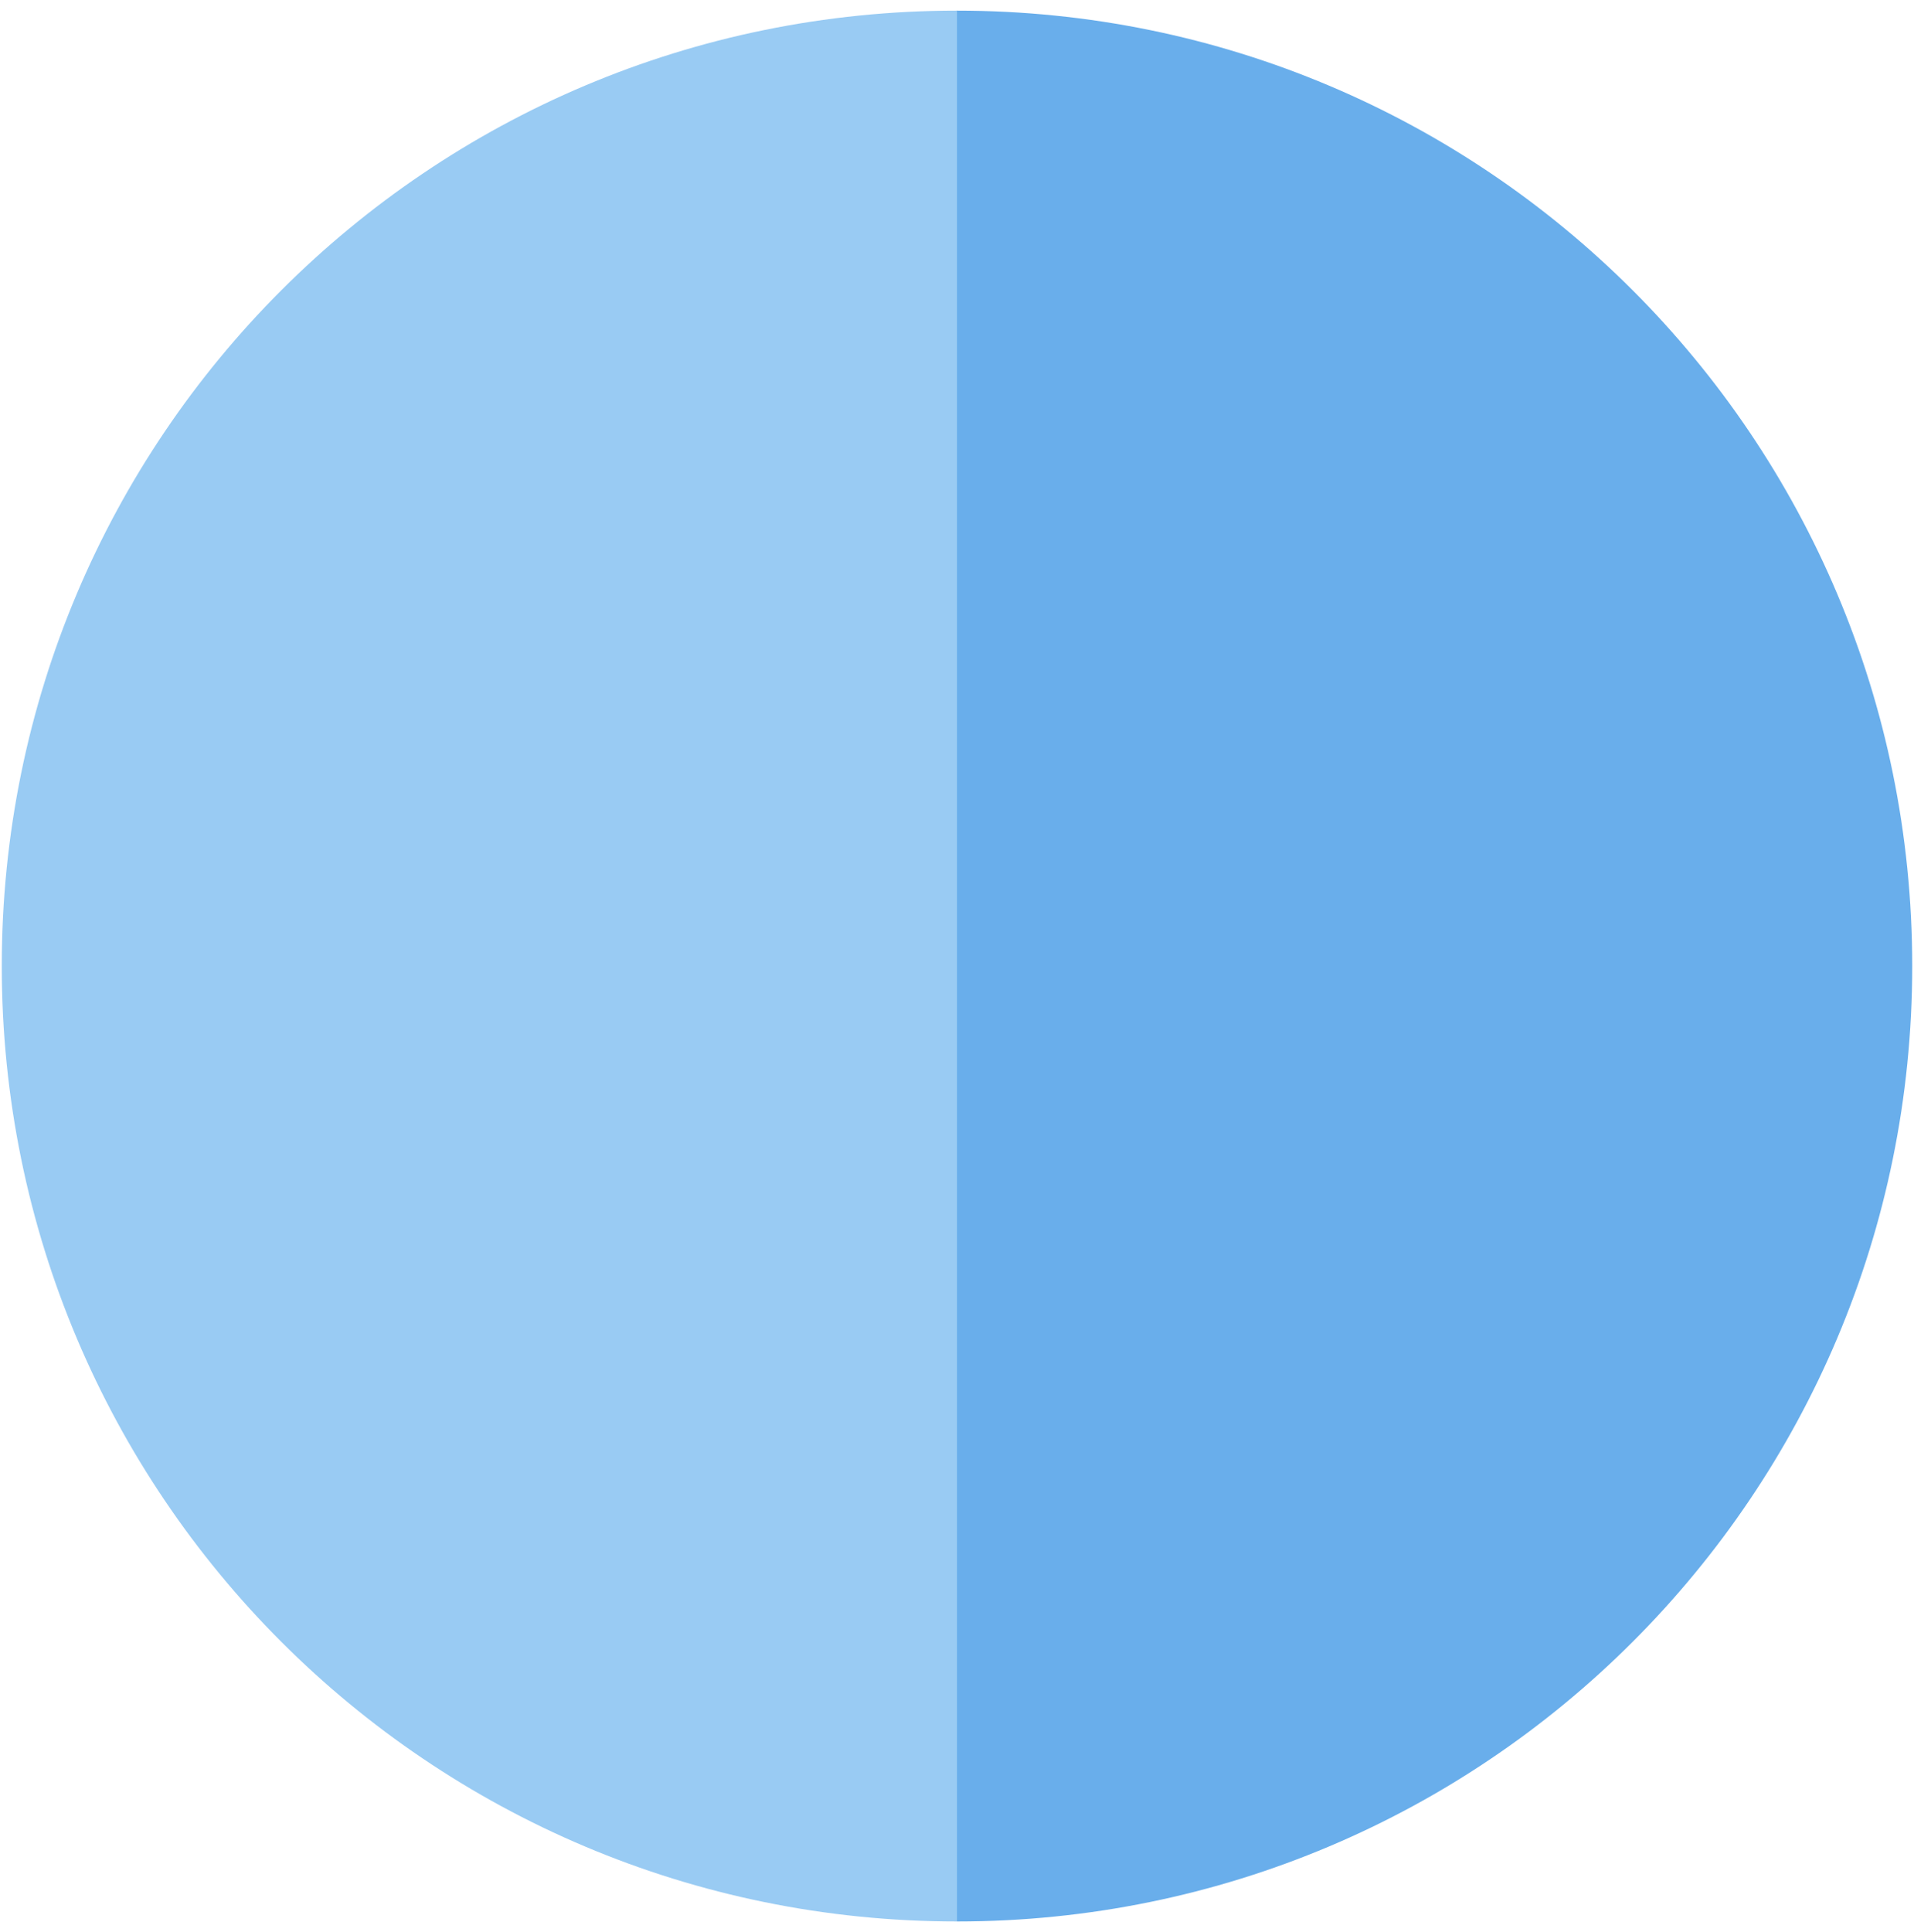
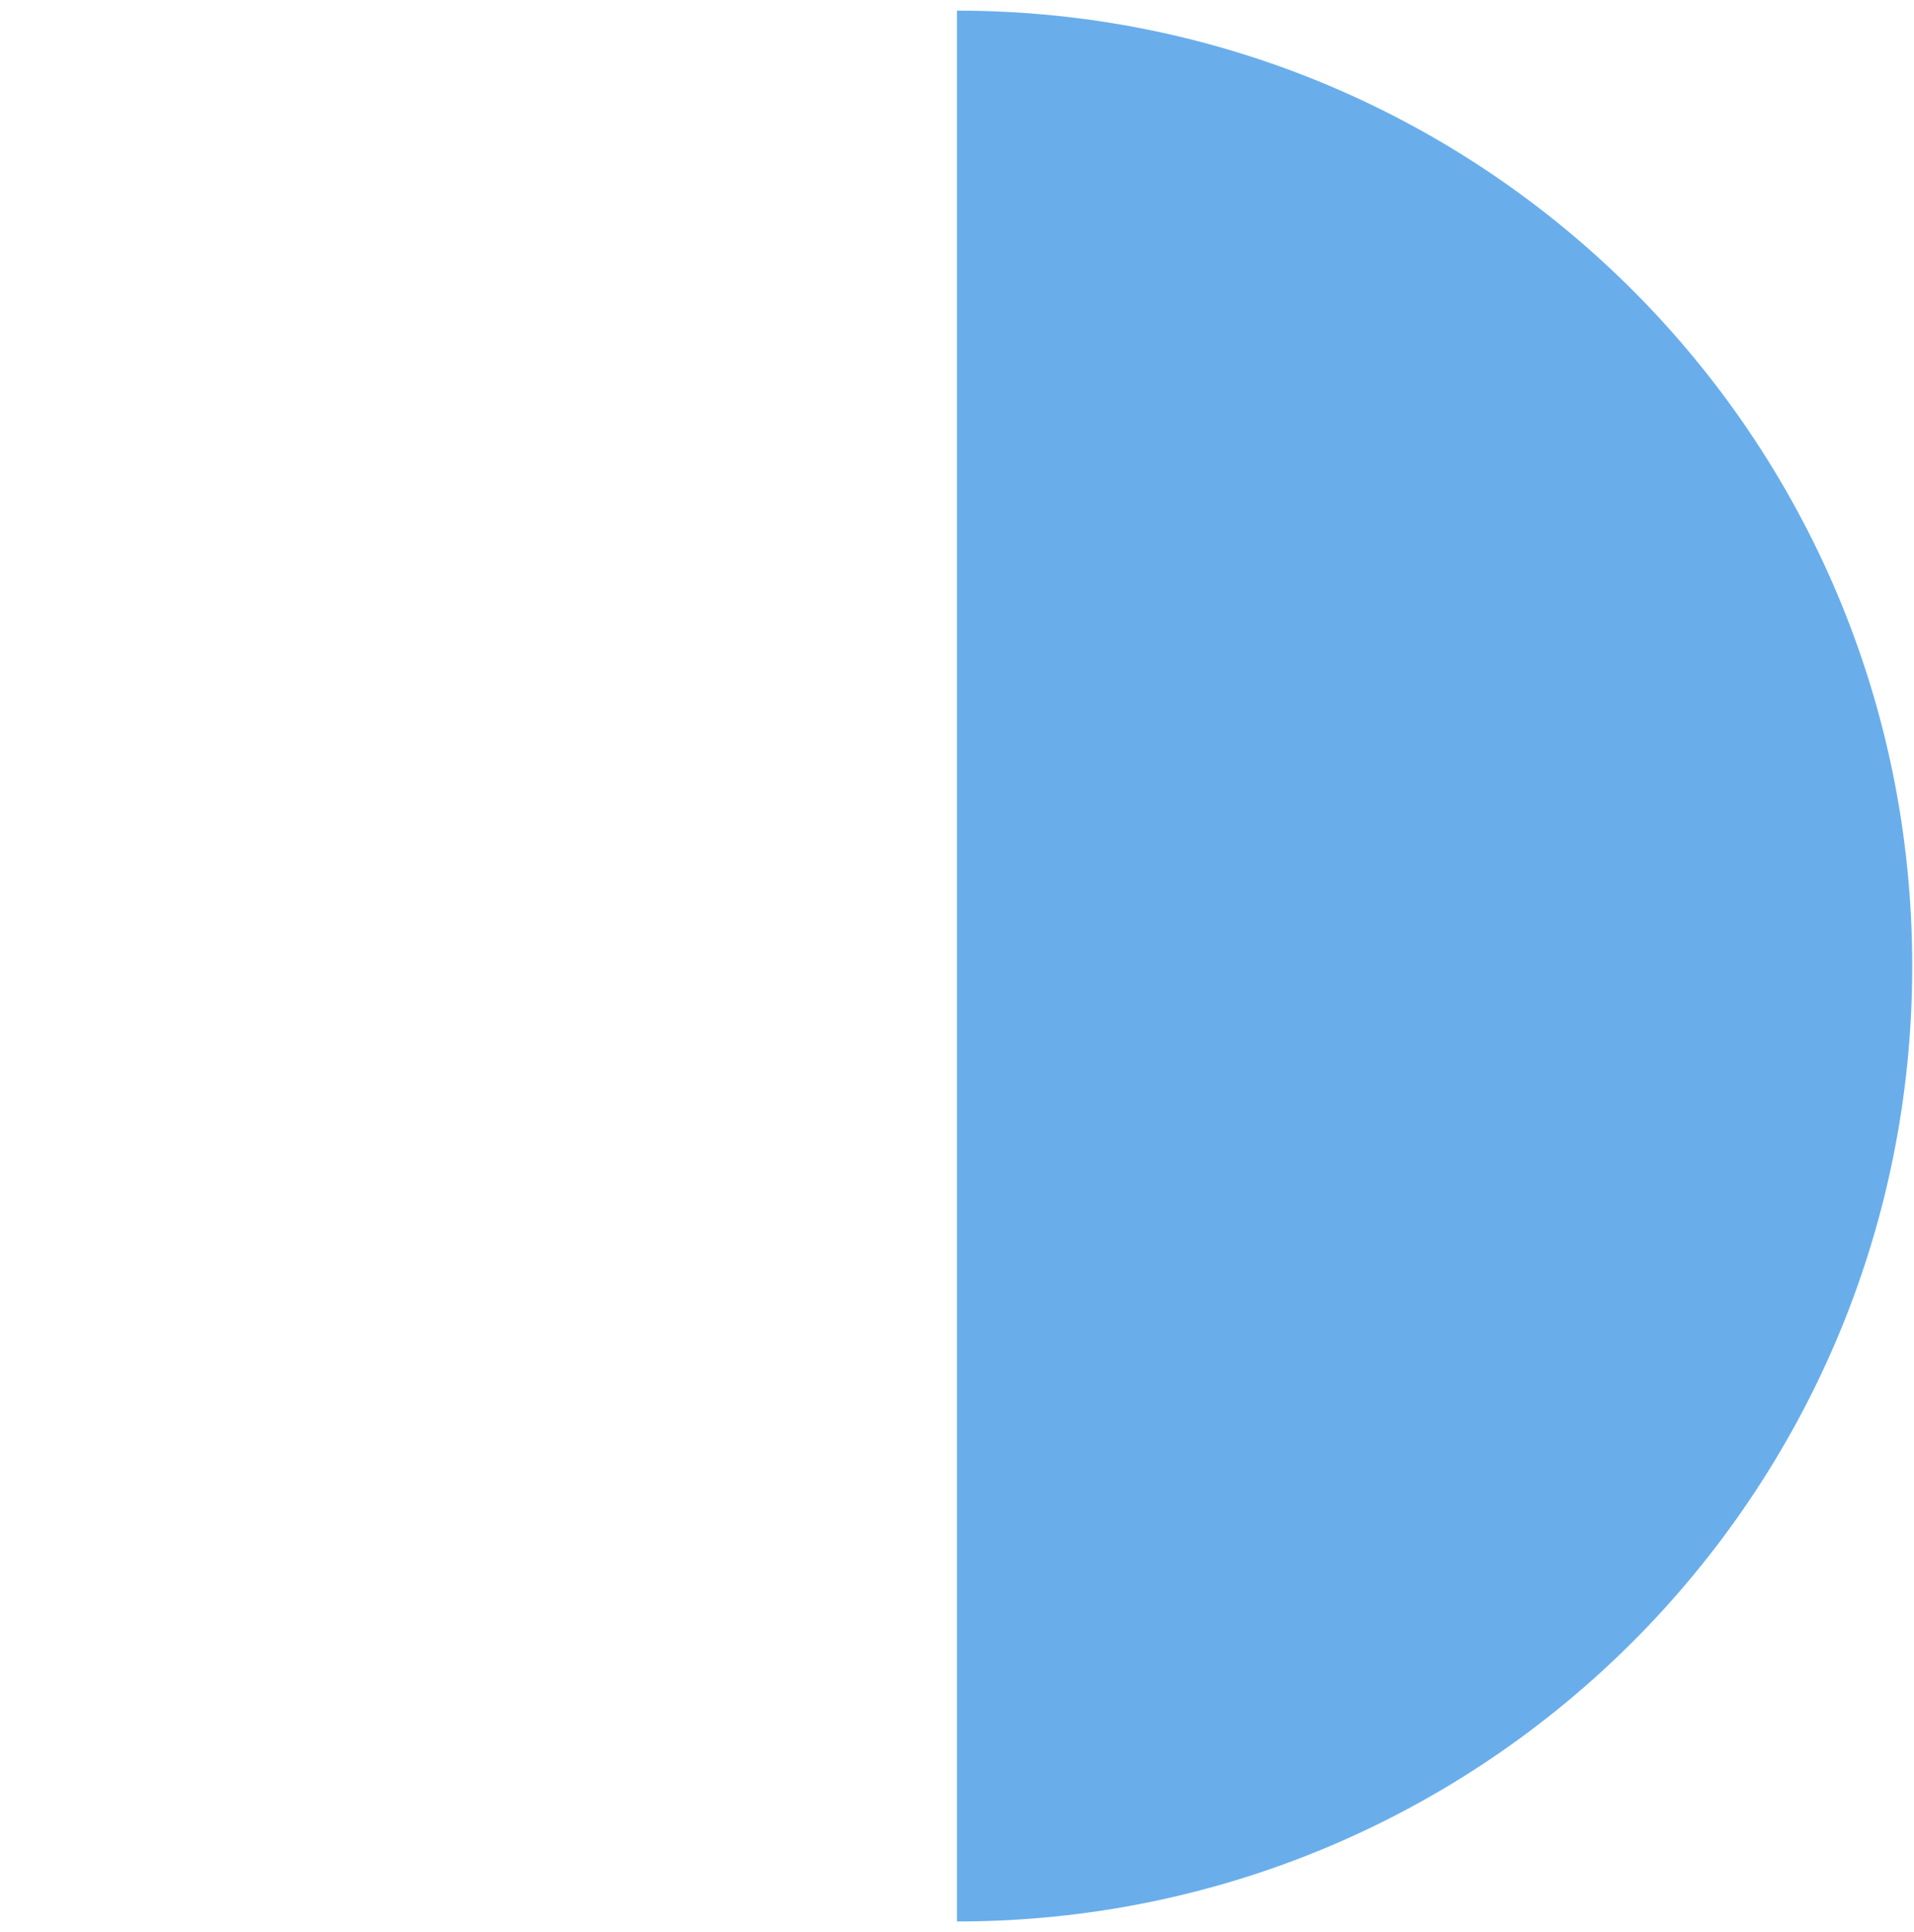
<svg xmlns="http://www.w3.org/2000/svg" version="1.1" id="レイヤー_1" x="0px" y="0px" viewBox="0 0 108 109" style="enable-background:new 0 0 108 109;" xml:space="preserve">
  <style type="text/css">
	.st0{fill:#99CBF3;}
	.st1{fill:#69AEEB;}
</style>
  <g>
    <g>
      <g>
        <g>
-           <path class="st0" d="M54,54.5v53.9c-29.8,0-53.9-24.1-53.9-53.9S24.2,0.6,54,0.6l0,0V54.5z" />
-         </g>
+           </g>
      </g>
      <g>
        <g>
-           <path class="st1" d="M54,54.5V0.6c29.8,0,53.9,24.1,53.9,53.9S83.8,108.4,54,108.4l0,0V54.5z" />
+           <path class="st1" d="M54,54.5V0.6c29.8,0,53.9,24.1,53.9,53.9S83.8,108.4,54,108.4V54.5z" />
        </g>
      </g>
    </g>
    <g>
      <g>
		</g>
      <g>
		</g>
    </g>
  </g>
</svg>